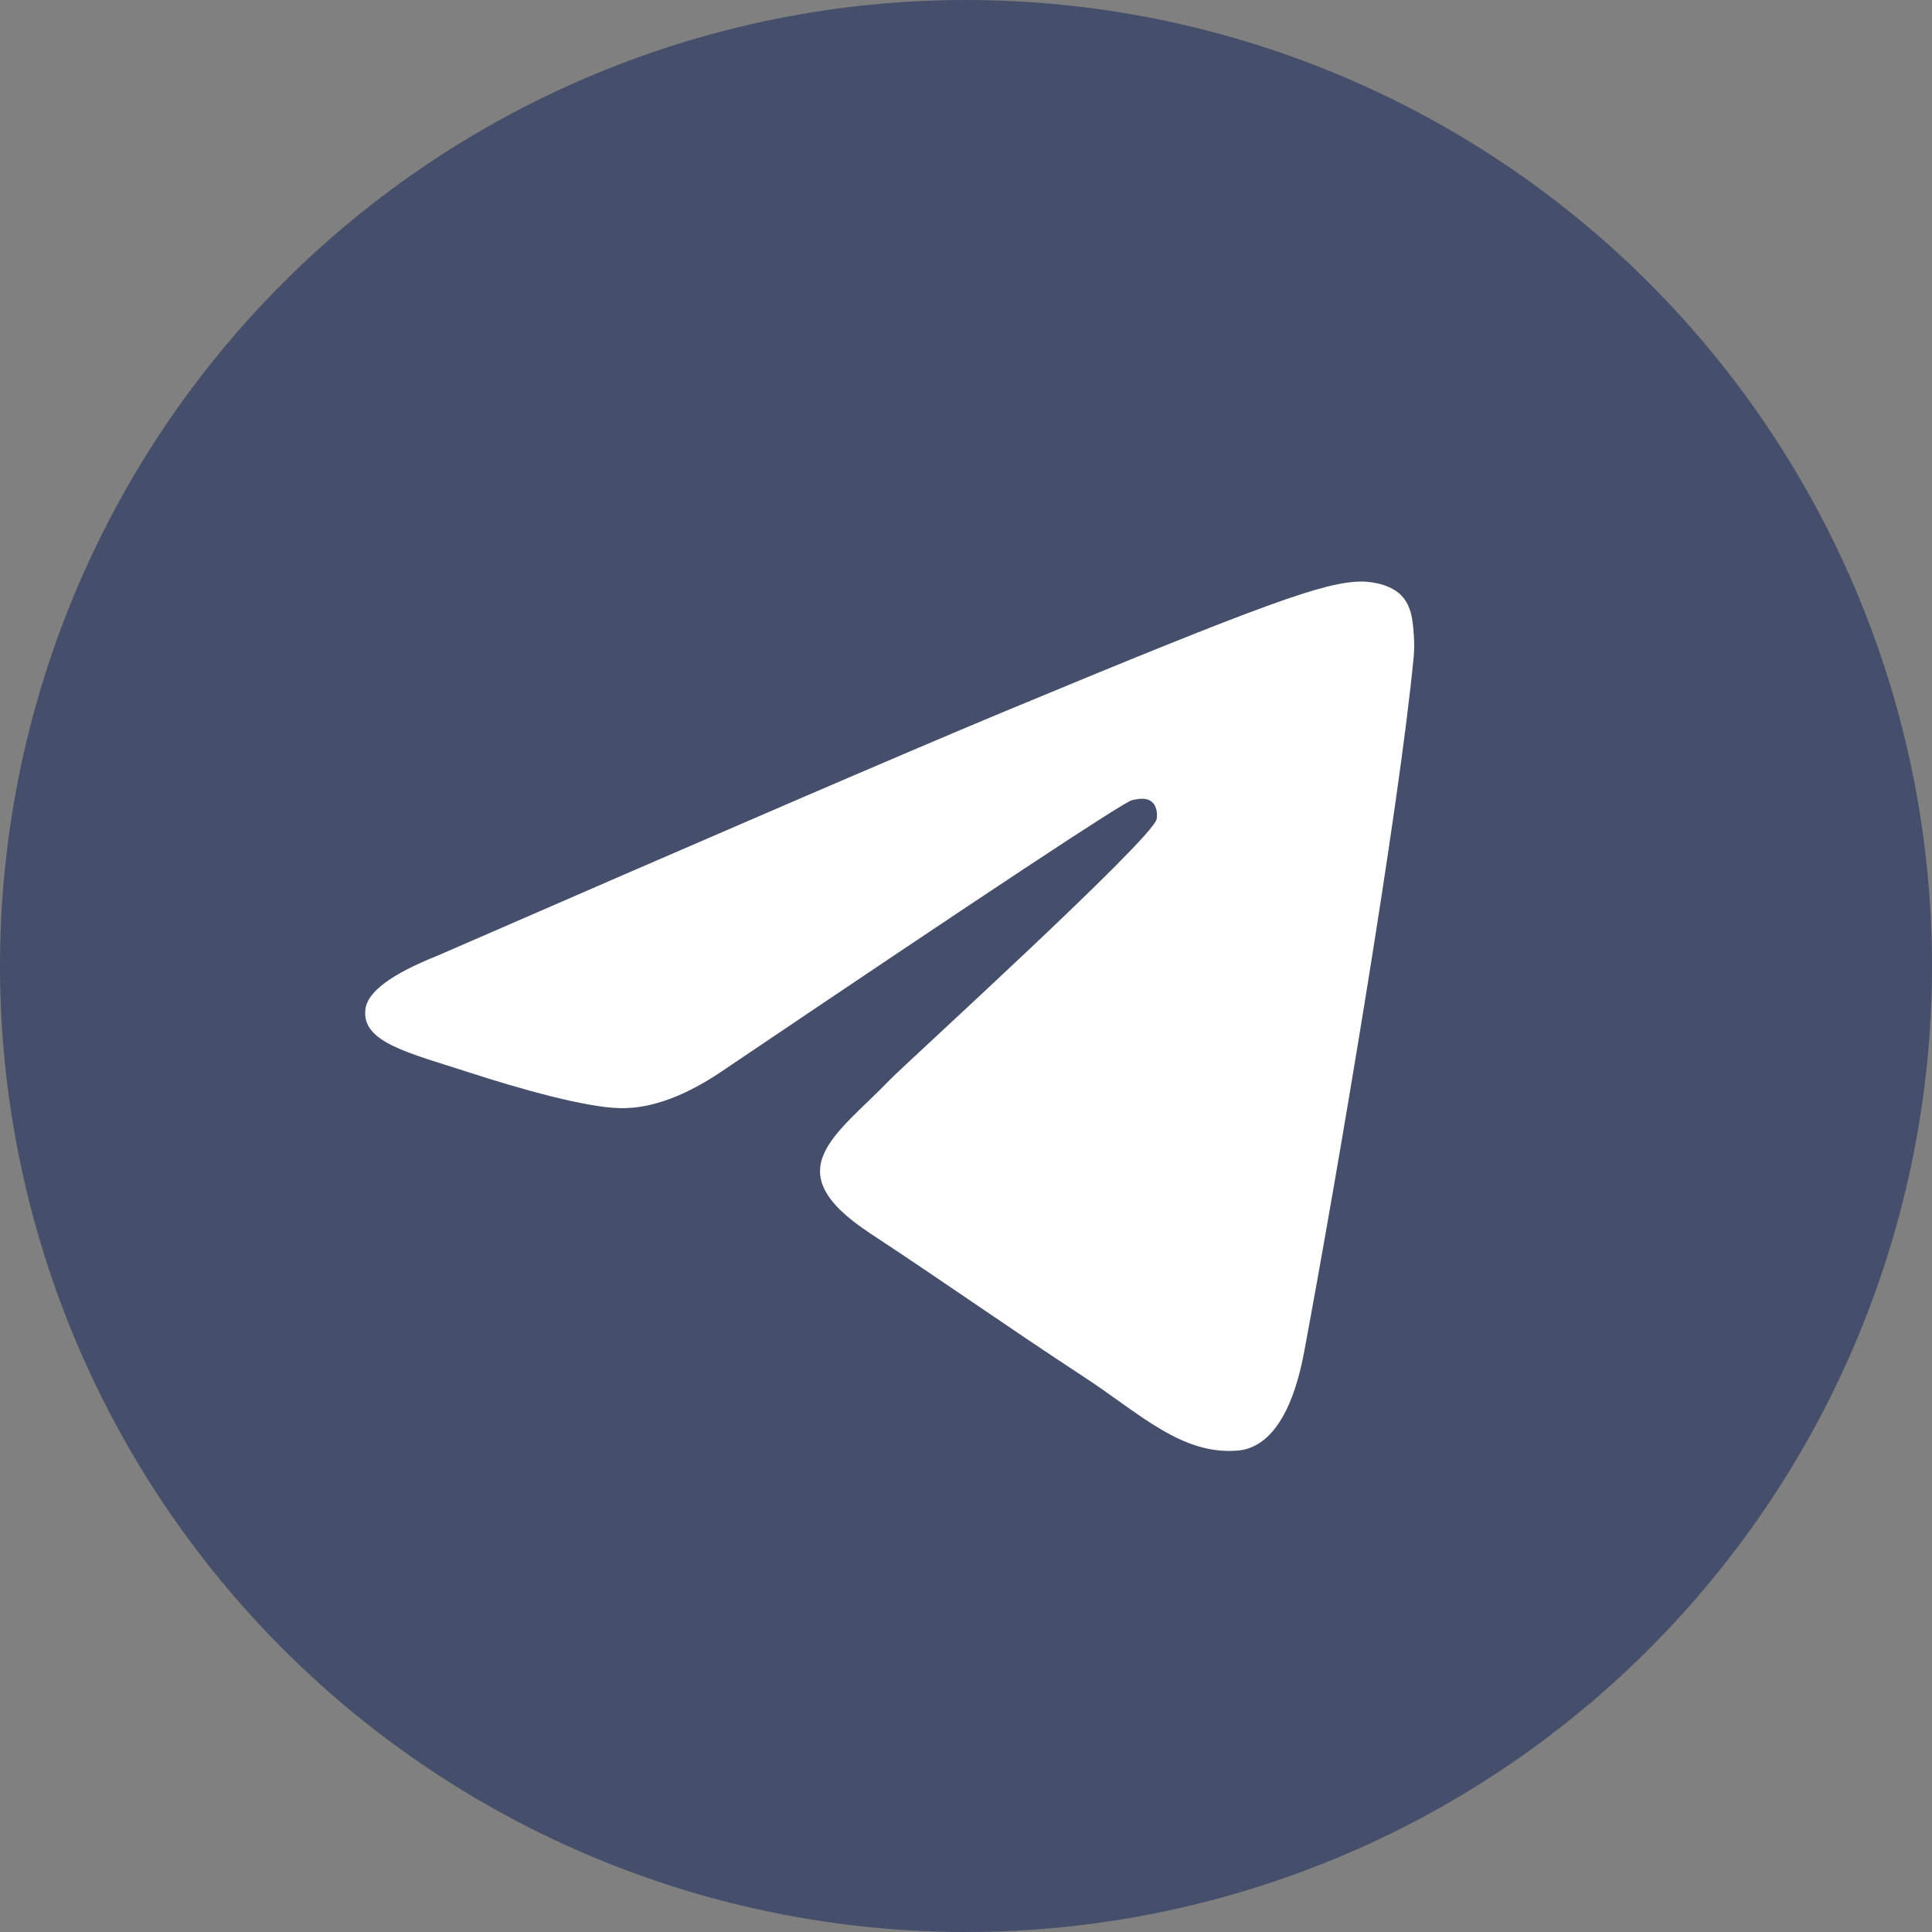
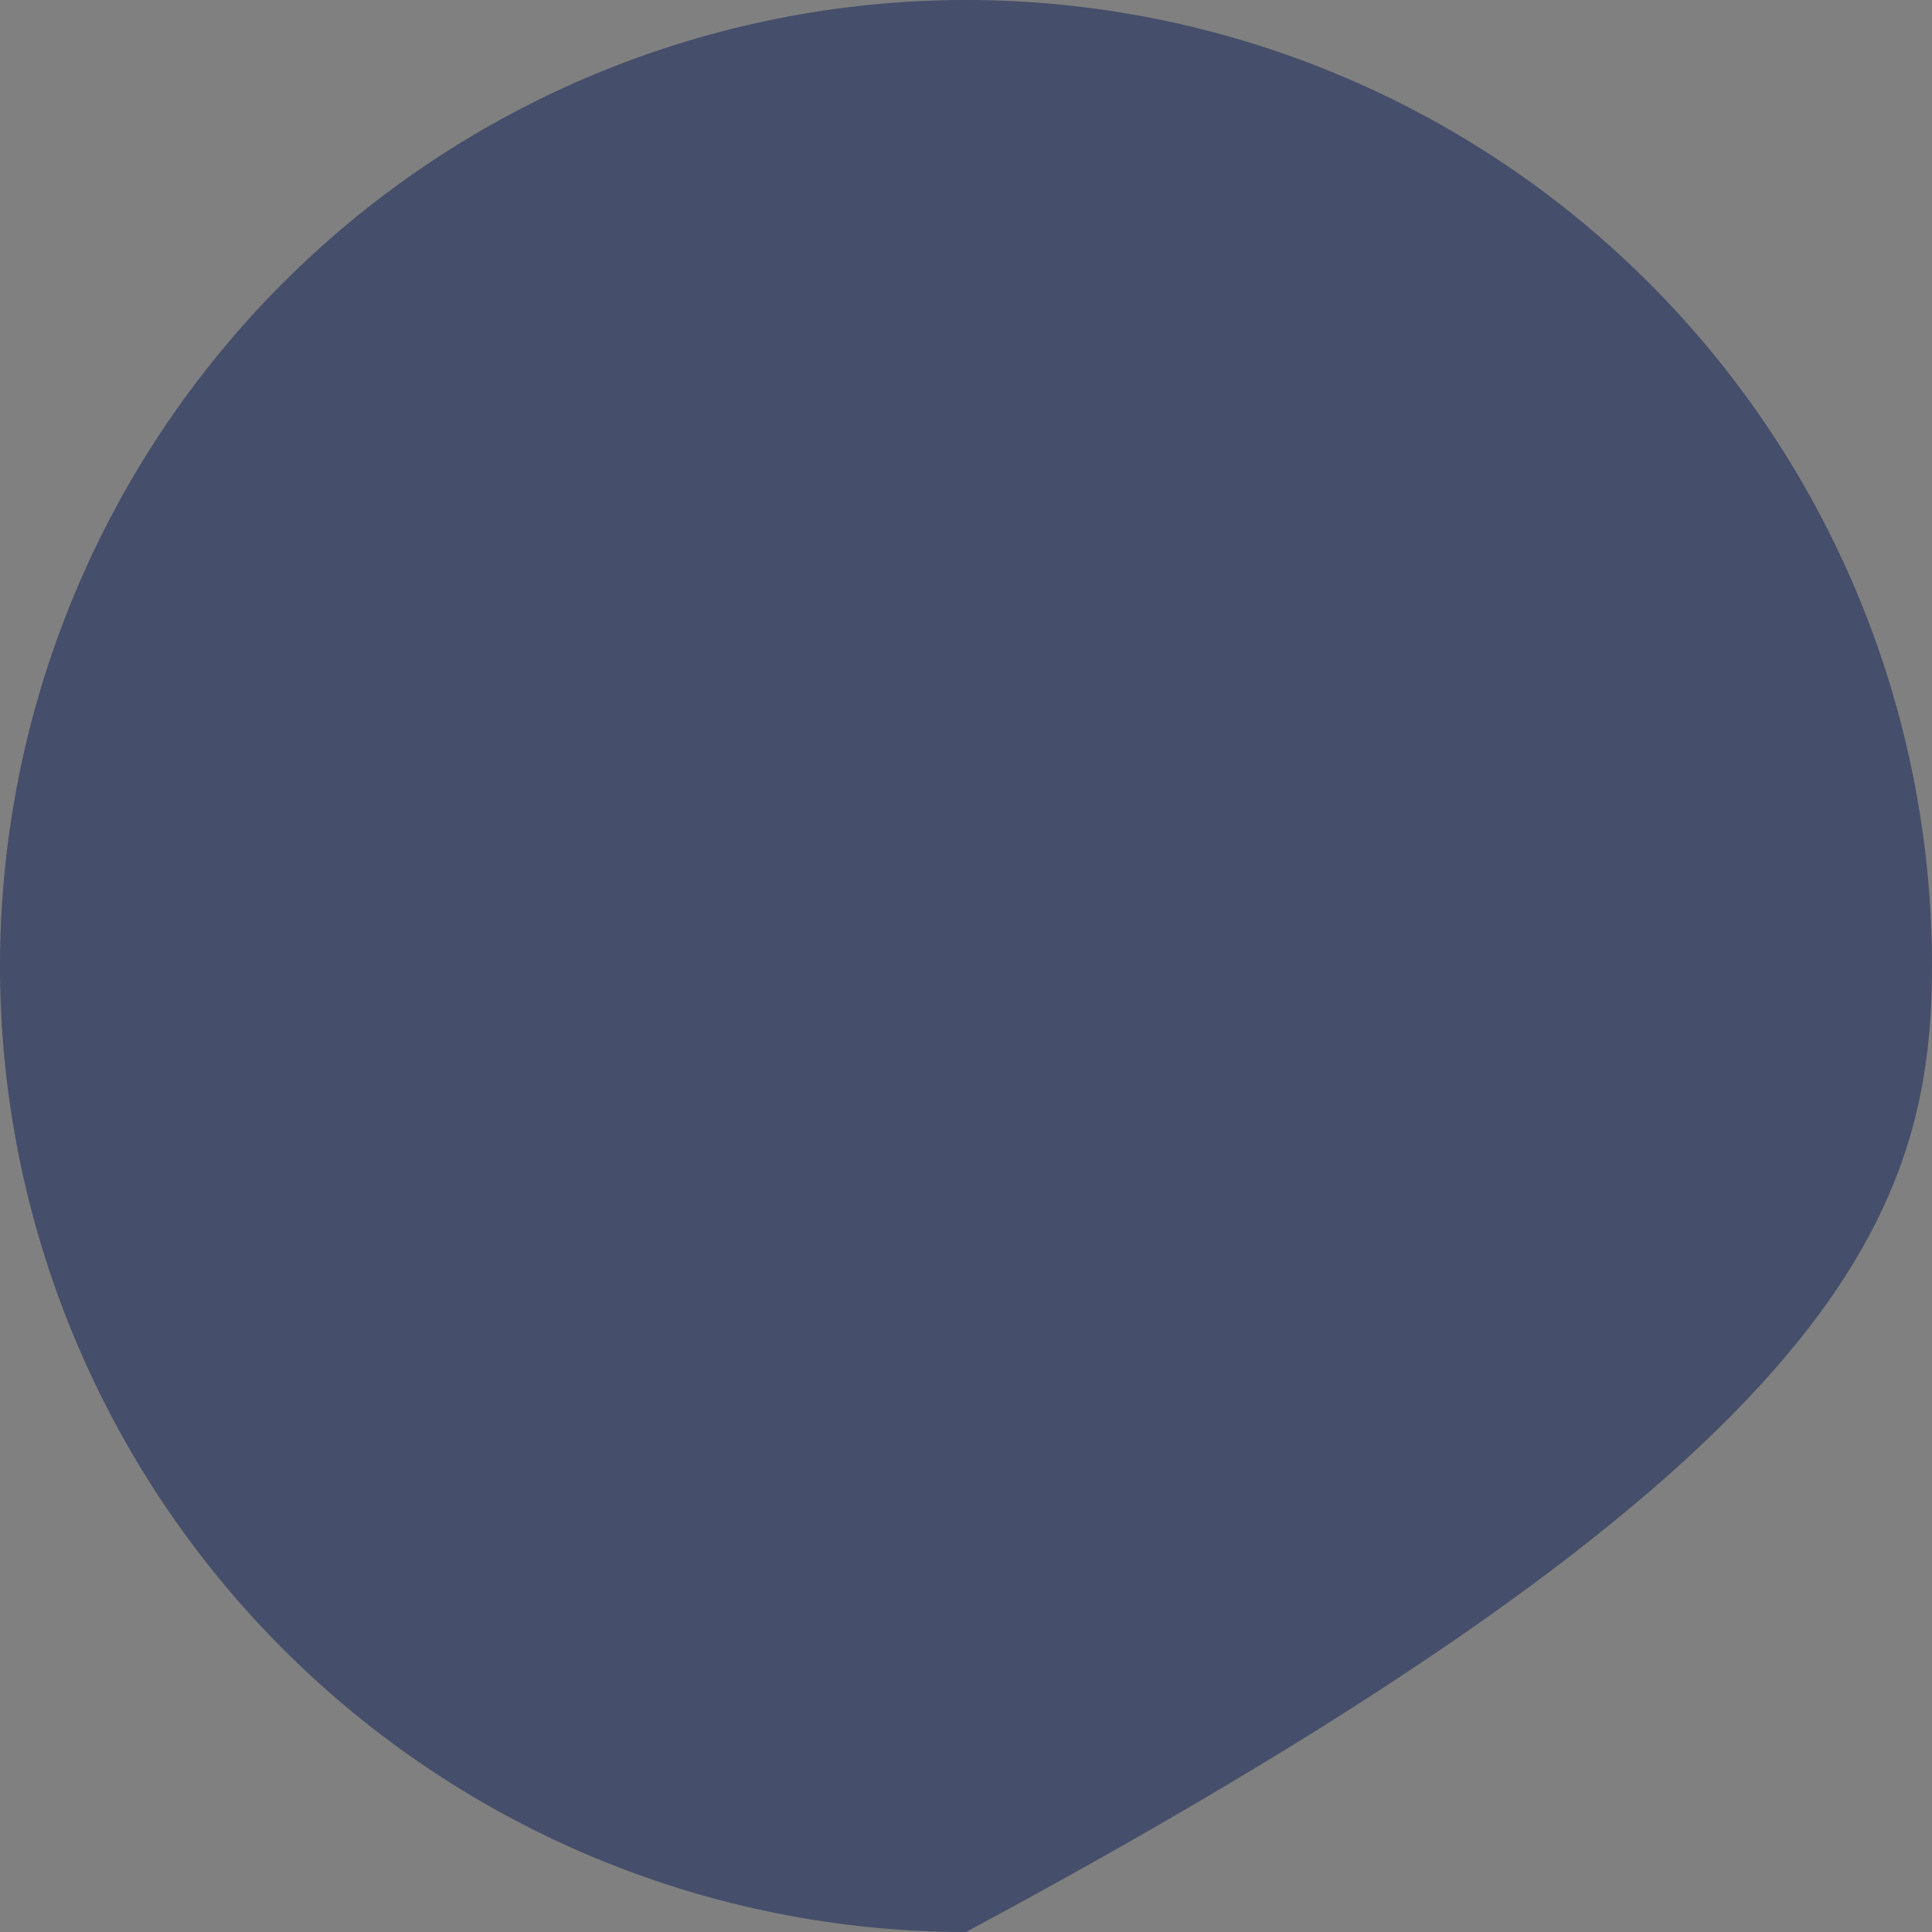
<svg xmlns="http://www.w3.org/2000/svg" width="28" height="28" viewBox="0 0 28 28" fill="none">
  <rect x="0" y="0" width="28" height="28" fill="#808080" stroke="none" />
-   <path d="M14 0C10.288 0 6.724 1.476 4.102 4.1C1.476 6.726 0.001 10.287 0 14C0 17.712 1.477 21.275 4.102 23.899C6.724 26.524 10.288 28 14 28C17.712 28 21.276 26.524 23.898 23.899C26.523 21.275 28 17.712 28 14C28 10.289 26.523 6.725 23.898 4.1C21.276 1.476 17.712 0 14 0Z" fill="#454E6A" />
-   <path d="M6.337 13.852C10.419 12.074 13.14 10.902 14.501 10.335C18.39 8.718 19.197 8.437 19.724 8.428C19.84 8.426 20.099 8.455 20.267 8.591C20.407 8.706 20.446 8.861 20.466 8.97C20.483 9.079 20.508 9.327 20.488 9.521C20.278 11.735 19.366 17.107 18.902 19.586C18.707 20.636 18.32 20.987 17.946 21.022C17.132 21.096 16.515 20.484 15.728 19.968C14.496 19.16 13.801 18.658 12.604 17.87C11.222 16.959 12.119 16.458 12.906 15.64C13.112 15.426 16.695 12.168 16.763 11.872C16.771 11.835 16.78 11.697 16.697 11.624C16.616 11.552 16.496 11.577 16.408 11.596C16.284 11.624 14.317 12.925 10.502 15.499C9.944 15.883 9.439 16.07 8.984 16.06C8.485 16.05 7.523 15.778 6.807 15.545C5.932 15.26 5.234 15.11 5.296 14.626C5.326 14.374 5.674 14.116 6.337 13.852Z" fill="white" />
+   <path d="M14 0C10.288 0 6.724 1.476 4.102 4.1C1.476 6.726 0.001 10.287 0 14C0 17.712 1.477 21.275 4.102 23.899C6.724 26.524 10.288 28 14 28C26.523 21.275 28 17.712 28 14C28 10.289 26.523 6.725 23.898 4.1C21.276 1.476 17.712 0 14 0Z" fill="#454E6A" />
</svg>